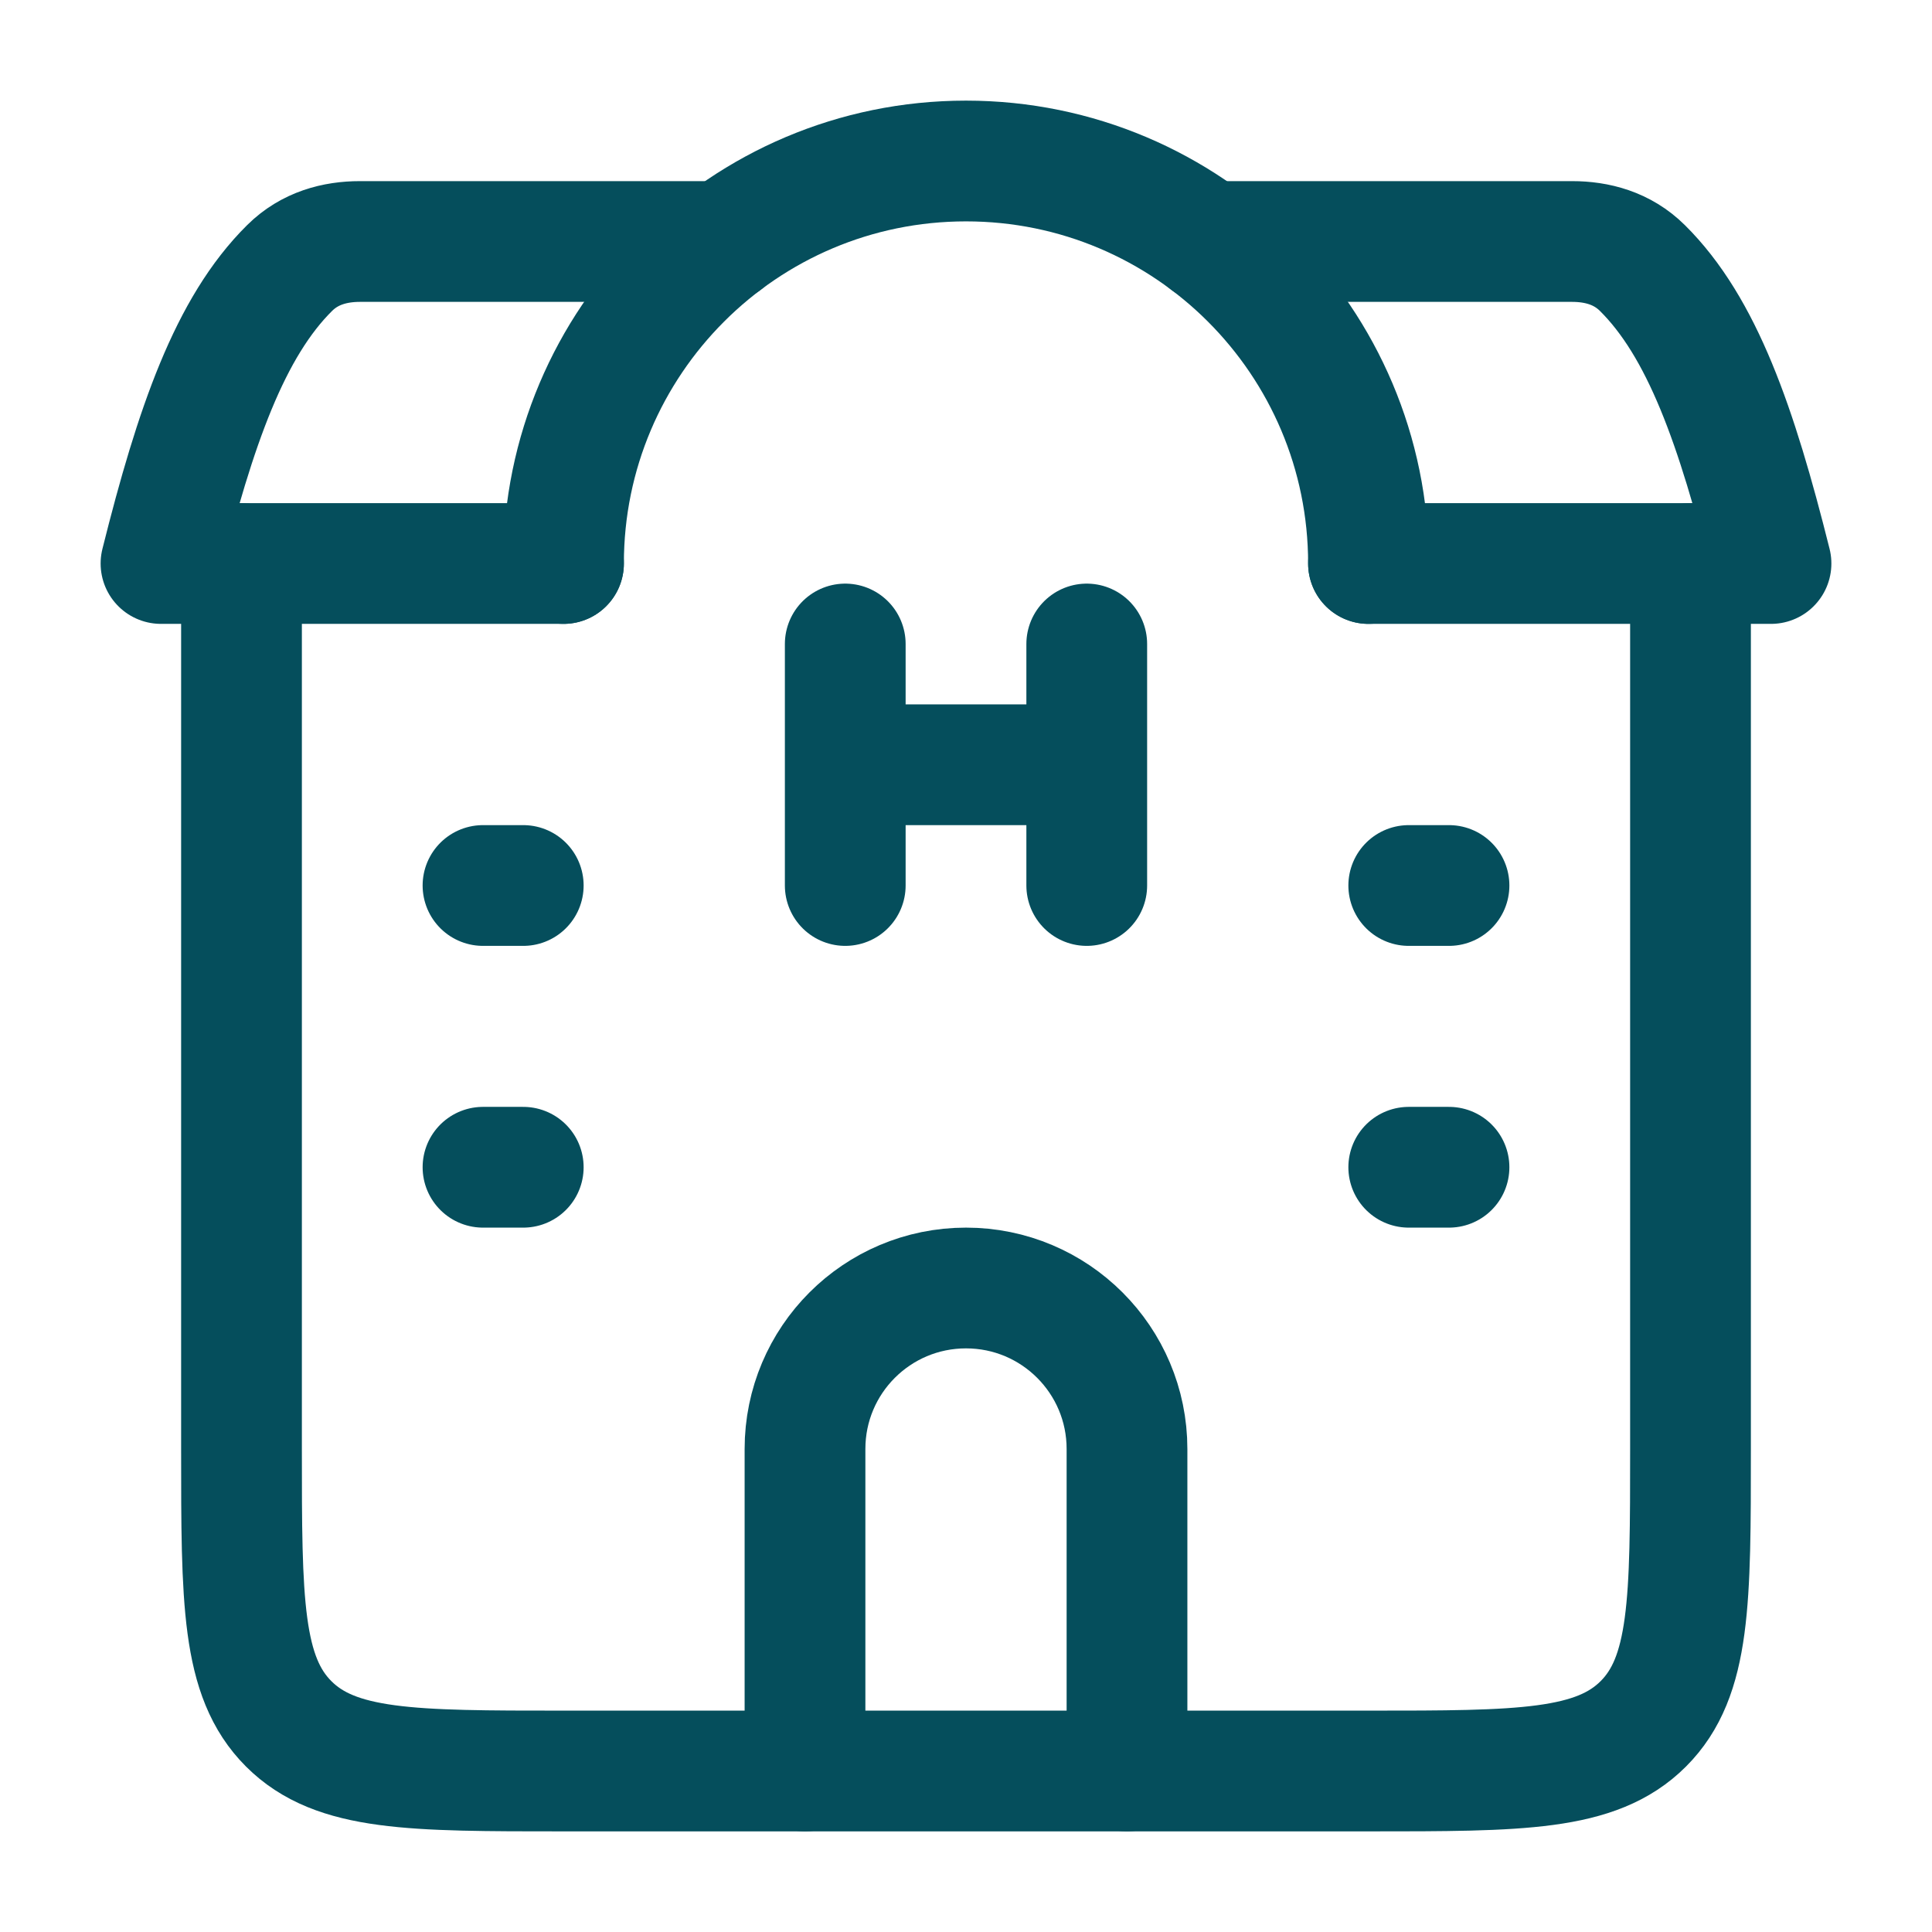
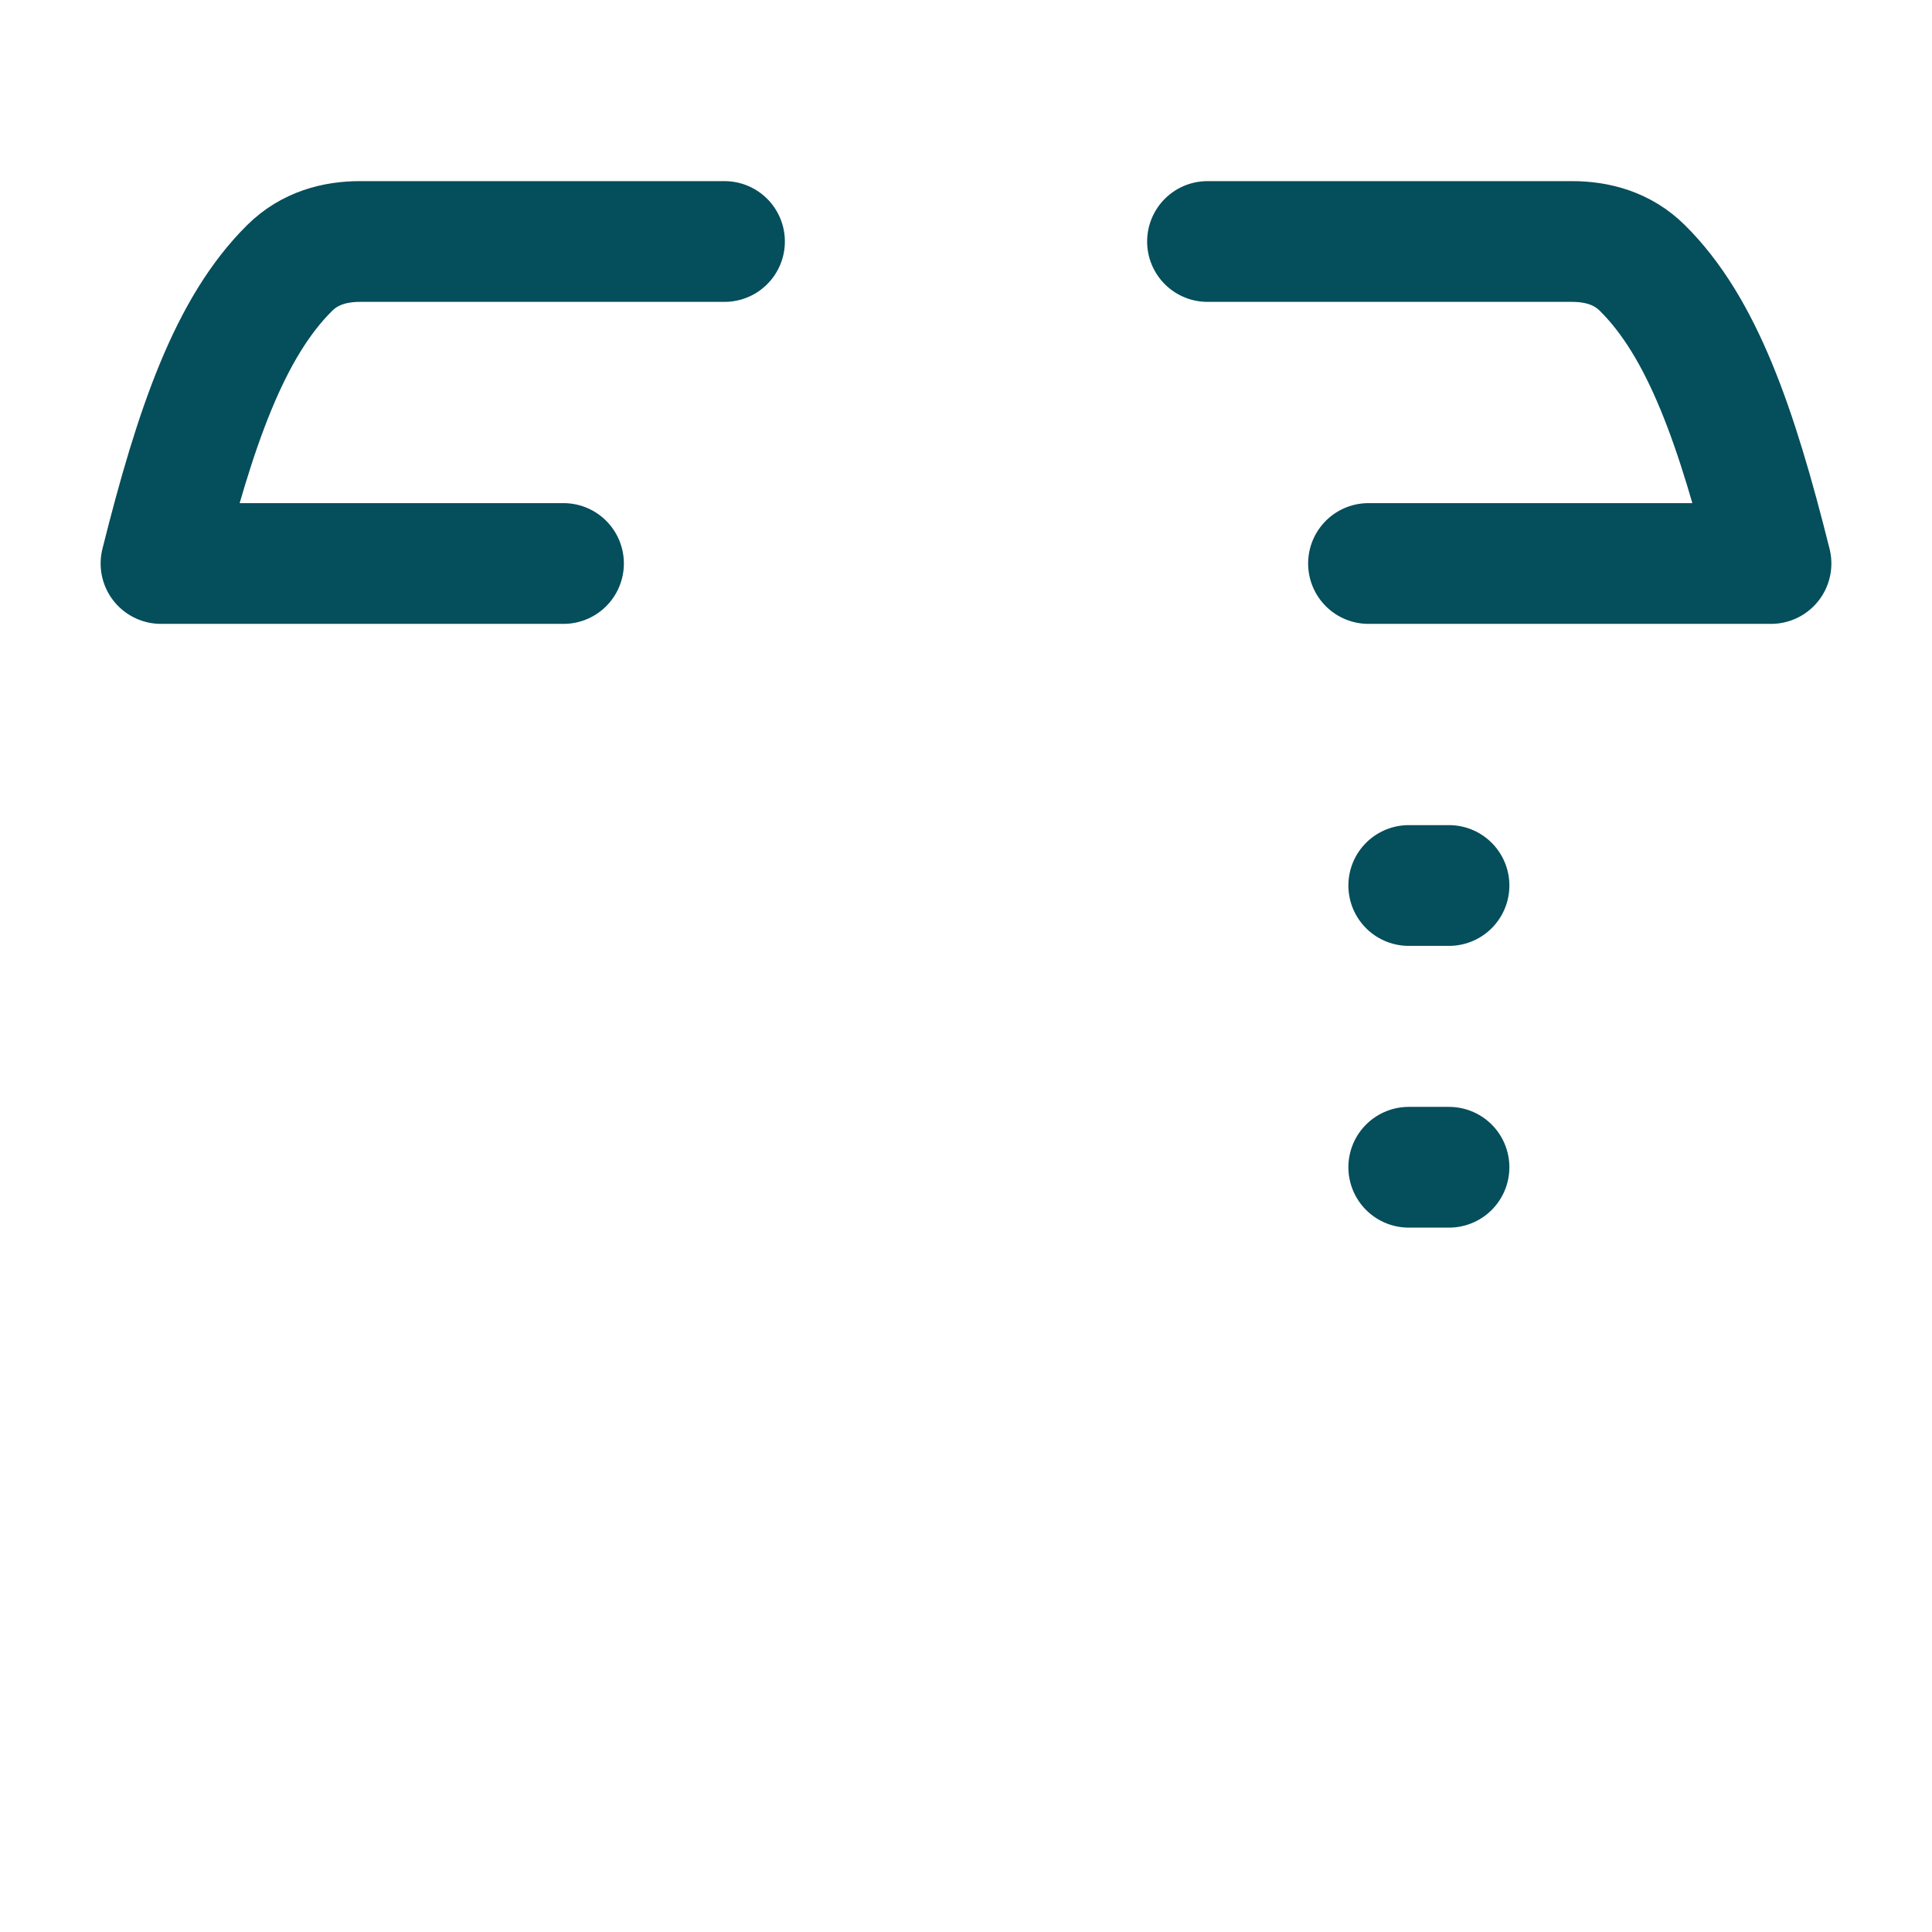
<svg xmlns="http://www.w3.org/2000/svg" width="24" height="24" viewBox="0 0 24 24" fill="none">
-   <path d="M3 7V18C3 19.886 3 20.828 3.586 21.414C4.172 22 5.114 22 7 22H17C18.886 22 19.828 22 20.414 21.414C21 20.828 21 19.886 21 18V7" stroke="#054E5C" stroke-width="1.5" stroke-linecap="round" stroke-linejoin="round" />
-   <path d="M17 7C17 4.239 14.761 2 12 2C9.239 2 7 4.239 7 7" stroke="#054E5C" stroke-width="1.5" stroke-linecap="round" stroke-linejoin="round" />
-   <path d="M14 22V18C14 16.895 13.105 16 12 16C10.895 16 10 16.895 10 18V22" stroke="#054E5C" stroke-width="1.5" stroke-linecap="round" stroke-linejoin="round" />
  <path d="M9 3H4.472C4.162 3 3.847 3.082 3.598 3.329C2.856 4.064 2.428 5.288 2 7H7M15 3H19.528C19.838 3 20.153 3.082 20.402 3.329C21.144 4.064 21.572 5.288 22 7H17" stroke="#054E5C" stroke-width="1.5" stroke-linecap="round" stroke-linejoin="round" />
-   <path d="M6 11H6.5M6 14.5H6.5" stroke="#054E5C" stroke-width="1.5" stroke-linecap="round" stroke-linejoin="round" />
  <path d="M17.5 11H18M17.5 14.5H18" stroke="#054E5C" stroke-width="1.5" stroke-linecap="round" stroke-linejoin="round" />
-   <path d="M10.5 8V9.5M10.5 9.5V11M10.5 9.5H13.5M13.5 8V9.5M13.5 9.5V11" stroke="#054E5C" stroke-width="1.5" stroke-linecap="round" stroke-linejoin="round" />
</svg>